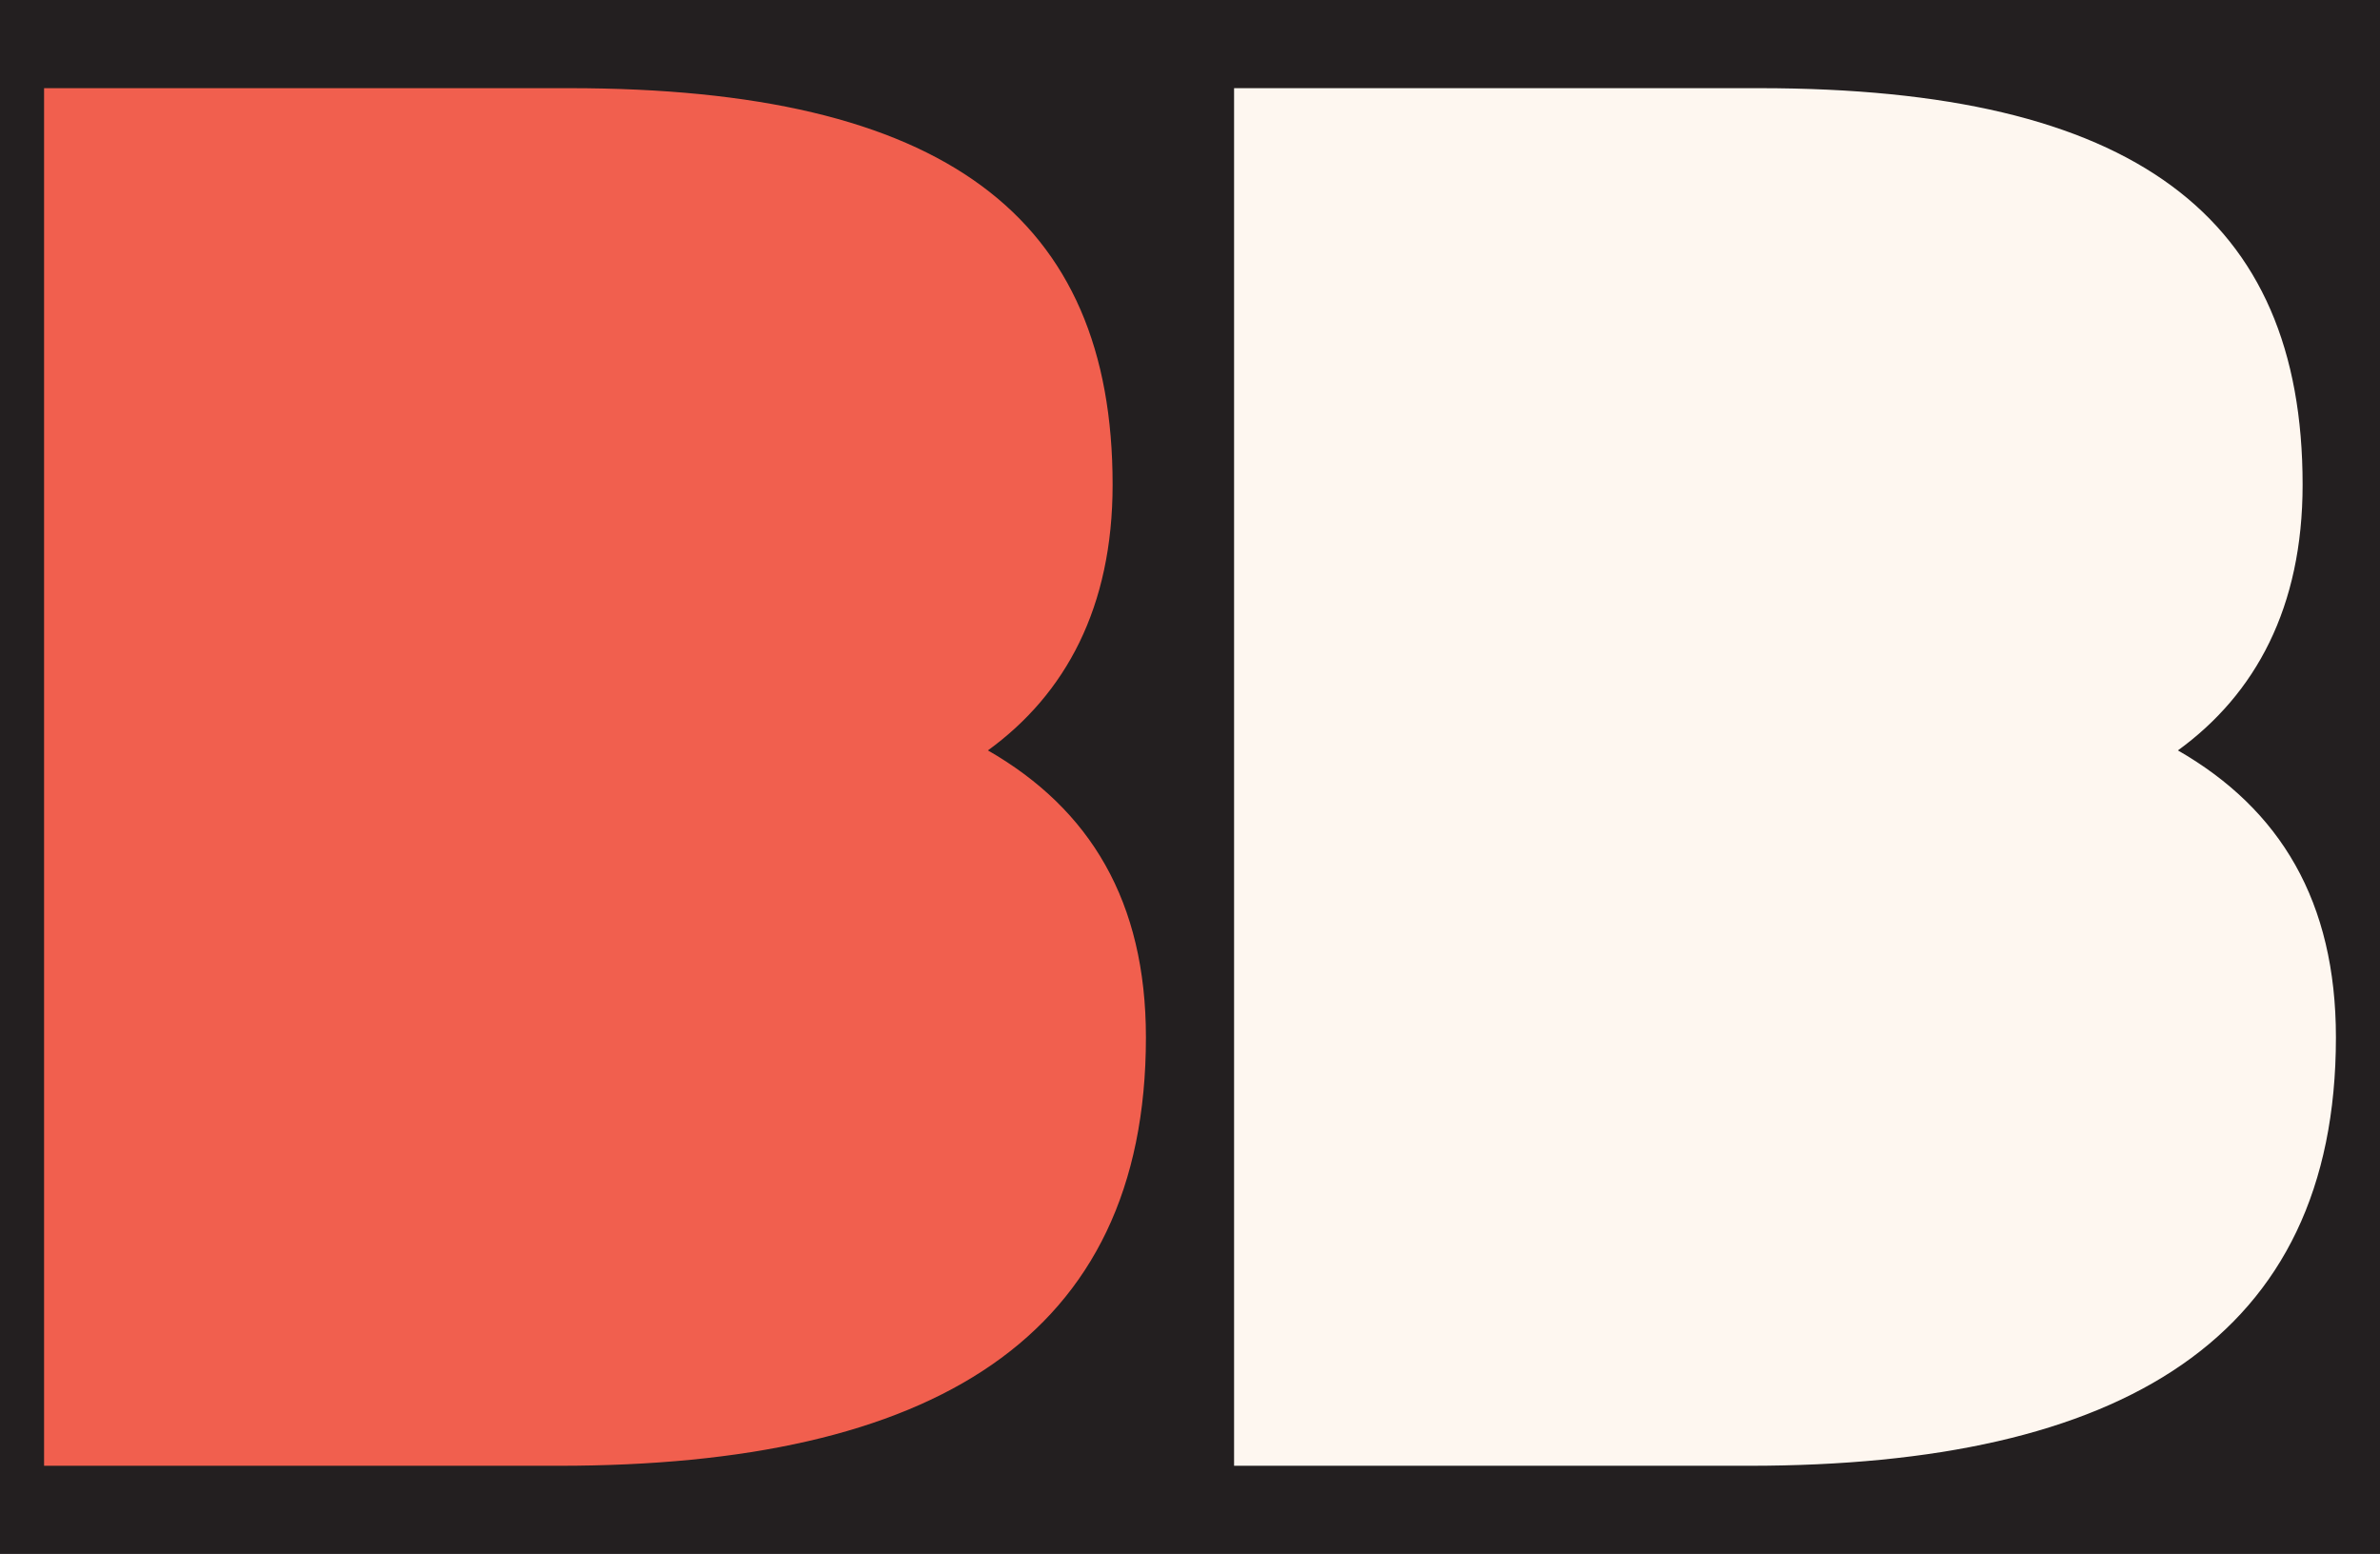
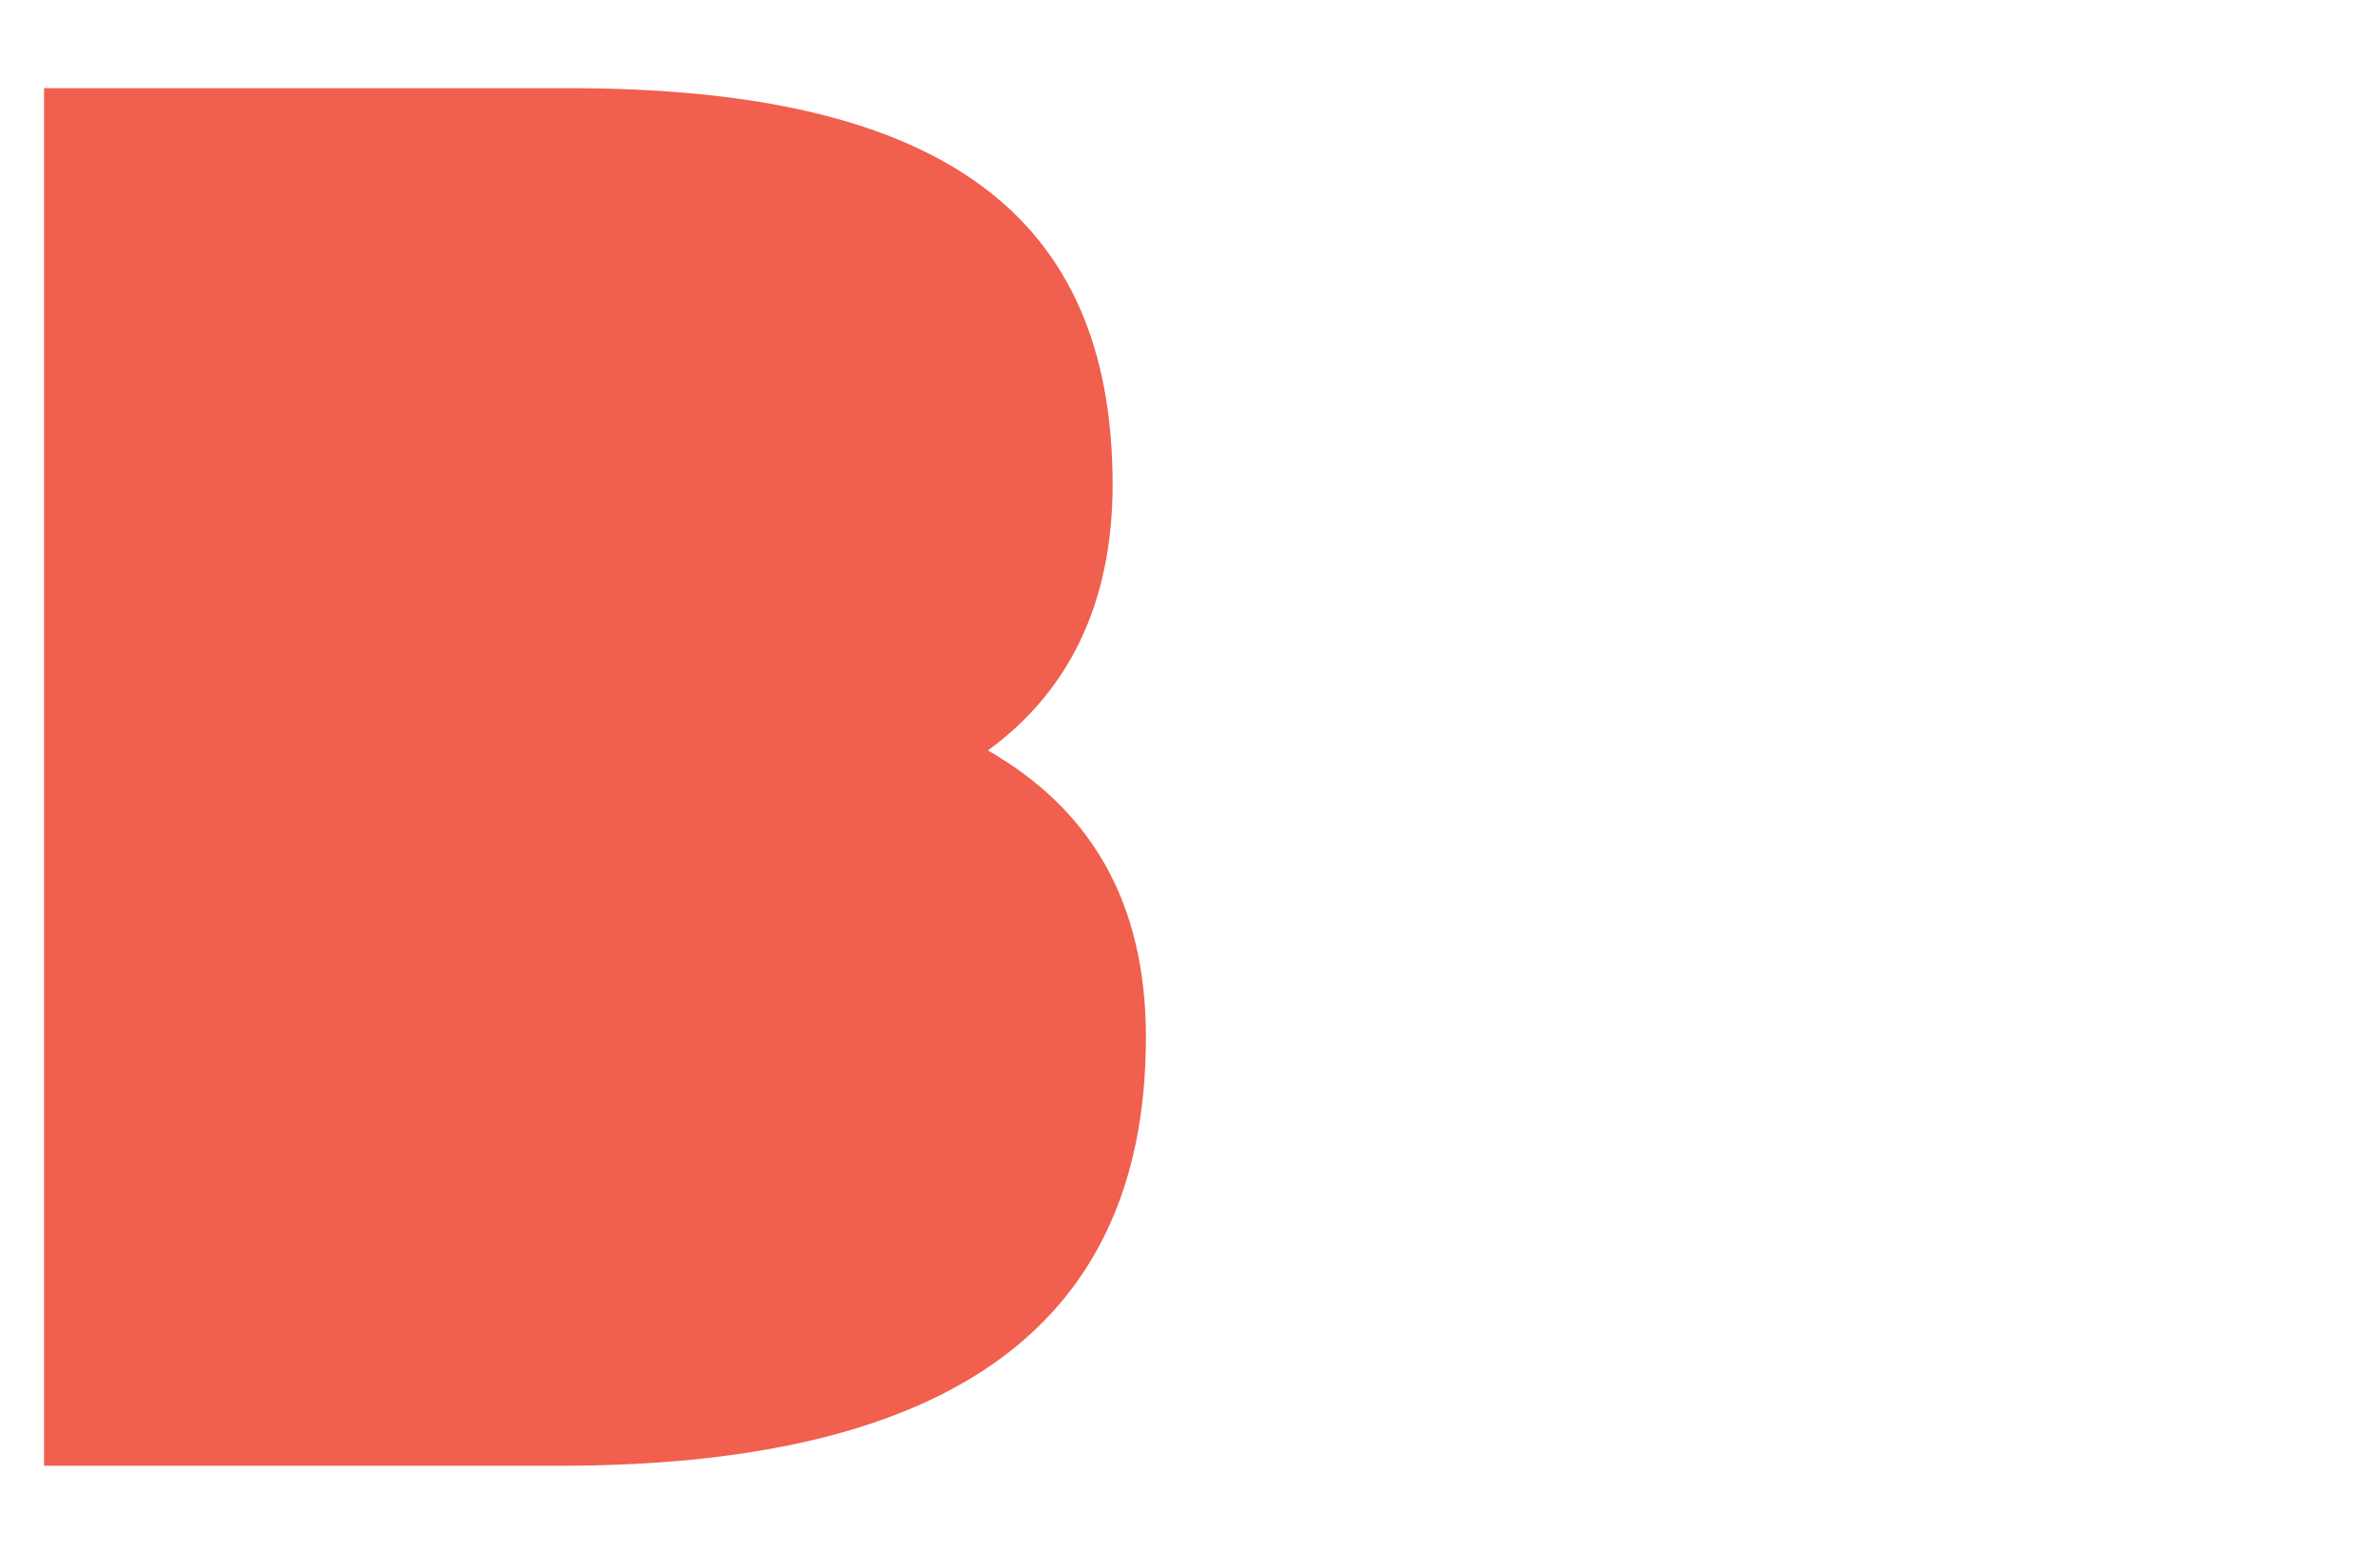
<svg xmlns="http://www.w3.org/2000/svg" version="1.1" id="Layer_1" x="0px" y="0px" viewBox="0 0 1728 1128" style="enable-background:new 0 0 1728 1128;" xml:space="preserve">
-   <rect style="fill:#231F20;" width="1728" height="1128" />
-   <path style="fill:#F15F4E;" d="M32,64h381.395c272.248,0,394.419,93.175,394.419,287.834c0,89.021-34.109,151.929-90.543,192.878  C791.69,587.442,832,654.505,832,753.021C832,972.012,675.721,1064,405.954,1064H32V64z" />
-   <path style="fill:#FEF7F0;" d="M896,64h381.395c272.248,0,394.419,93.175,394.419,287.834c0,89.021-34.109,151.929-90.543,192.878  C1655.69,587.442,1696,654.505,1696,753.021C1696,972.012,1539.721,1064,1269.953,1064H896V64z" />
+   <path style="fill:#F15F4E;" d="M32,64h381.395c272.248,0,394.419,93.175,394.419,287.834c0,89.021-34.109,151.929-90.543,192.878  C791.69,587.442,832,654.505,832,753.021C832,972.012,675.721,1064,405.954,1064H32z" />
</svg>